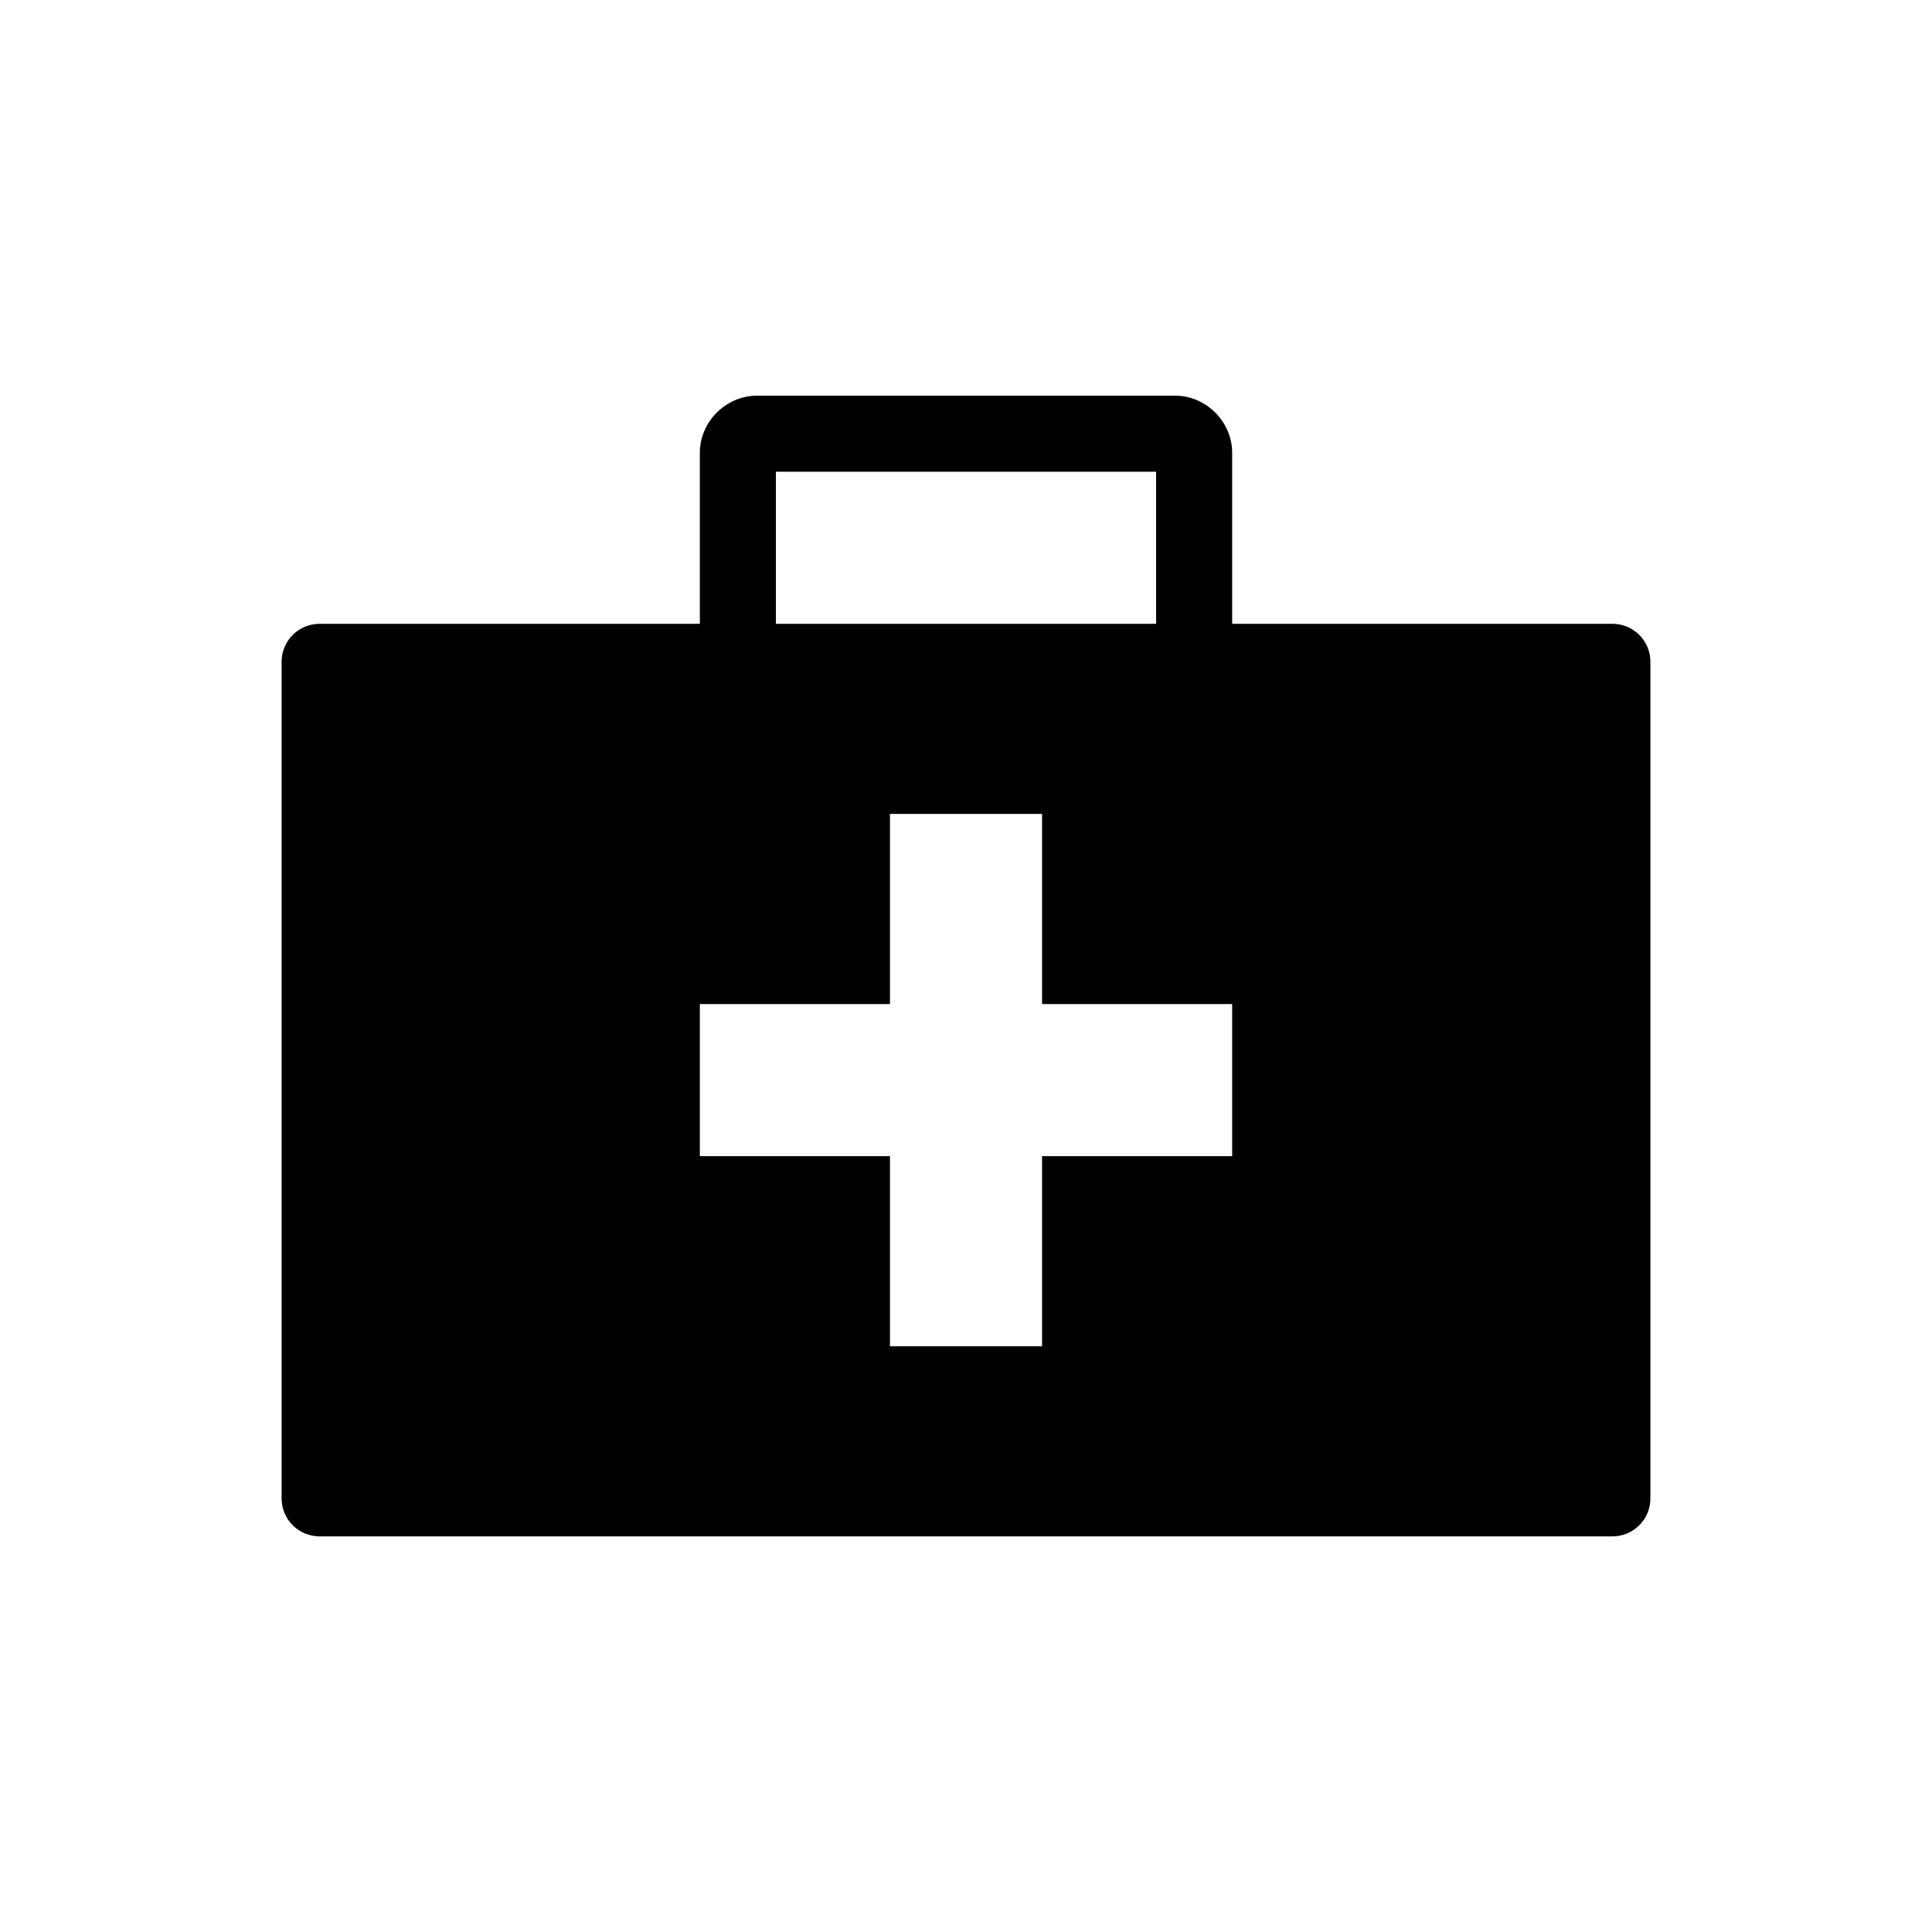
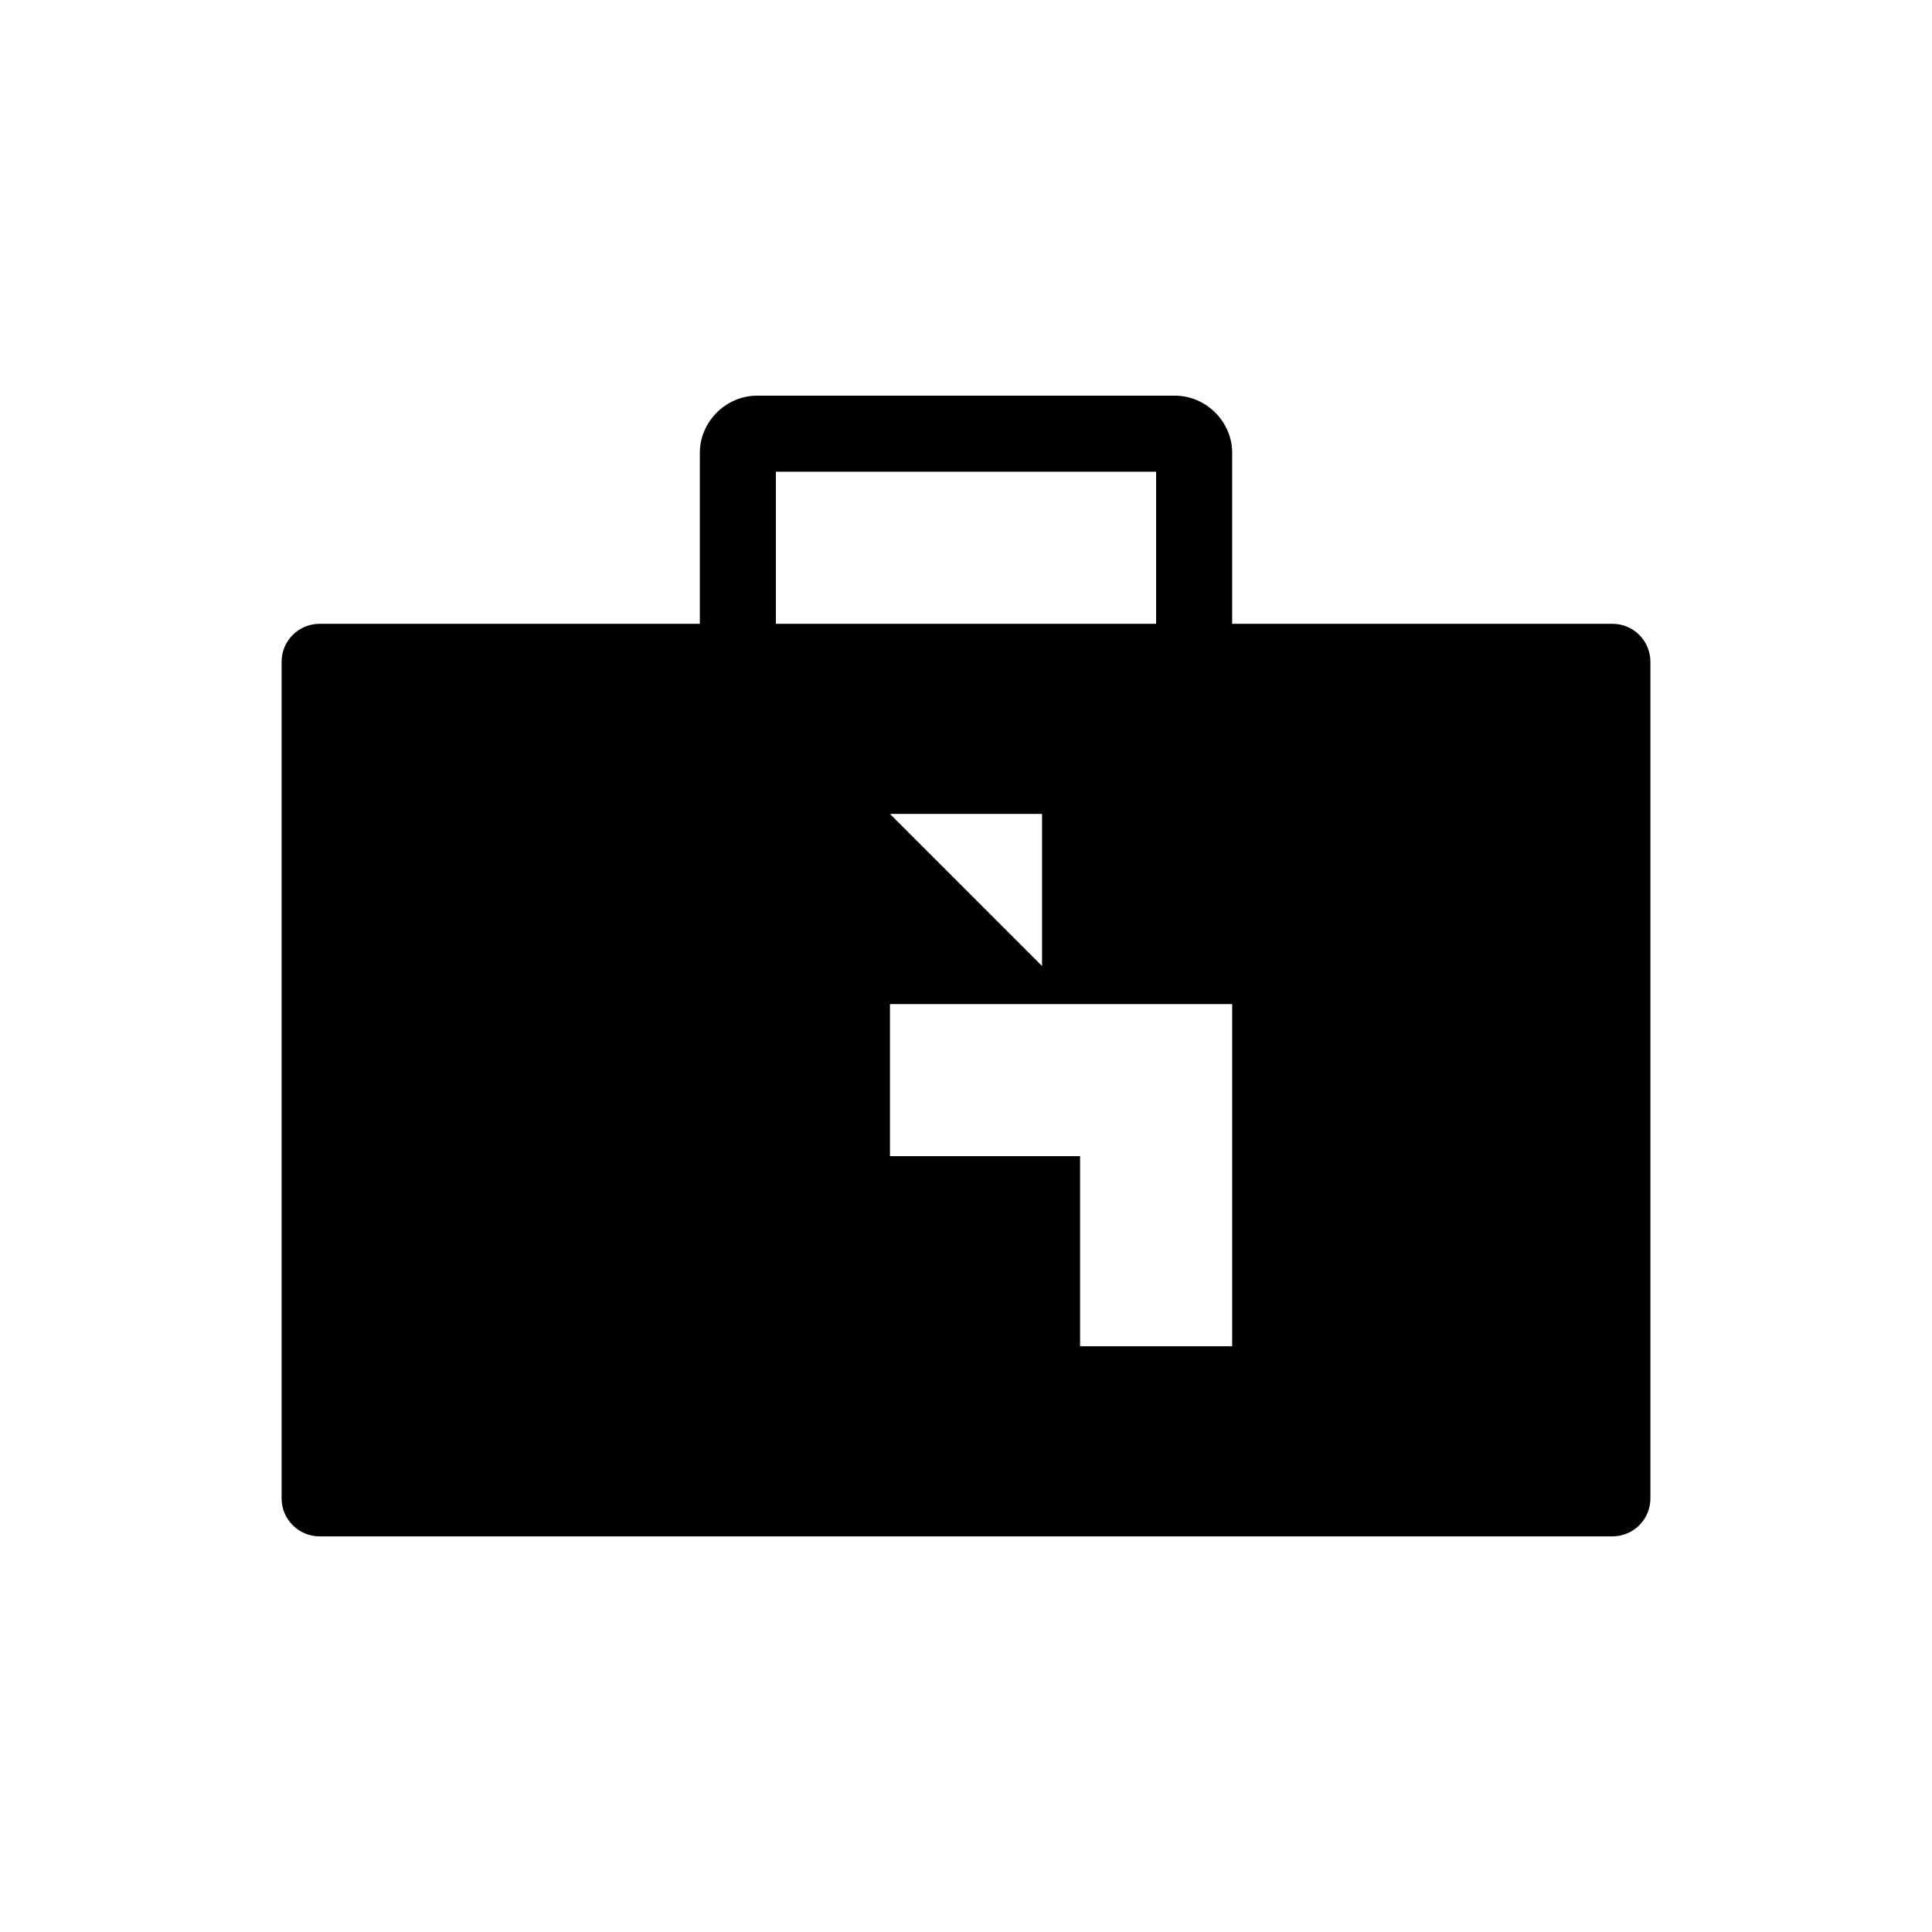
<svg xmlns="http://www.w3.org/2000/svg" fill="#000000" width="800px" height="800px" version="1.1" viewBox="144 144 512 512">
-   <path d="m344.58 248.86c-8.199 0-15.113 6.914-15.113 15.113v45.344h-100.76c-5.582 0-10.078 4.492-10.078 10.078v221.68c0 5.582 4.492 10.078 10.078 10.078h342.59c5.582 0 10.078-4.492 10.078-10.078v-221.68c0-5.582-4.492-10.078-10.078-10.078h-100.76v-45.344c0-8.199-6.914-15.113-15.113-15.113zm5.039 20.152h100.76v40.305h-100.76zm30.23 90.688h40.305v50.383h50.383v40.305h-50.383v50.383h-40.305v-50.383h-50.383v-40.305h50.383z" />
+   <path d="m344.58 248.86c-8.199 0-15.113 6.914-15.113 15.113v45.344h-100.76c-5.582 0-10.078 4.492-10.078 10.078v221.68c0 5.582 4.492 10.078 10.078 10.078h342.59c5.582 0 10.078-4.492 10.078-10.078v-221.68c0-5.582-4.492-10.078-10.078-10.078h-100.76v-45.344c0-8.199-6.914-15.113-15.113-15.113zm5.039 20.152h100.76v40.305h-100.76zm30.23 90.688h40.305v50.383h50.383v40.305v50.383h-40.305v-50.383h-50.383v-40.305h50.383z" />
</svg>